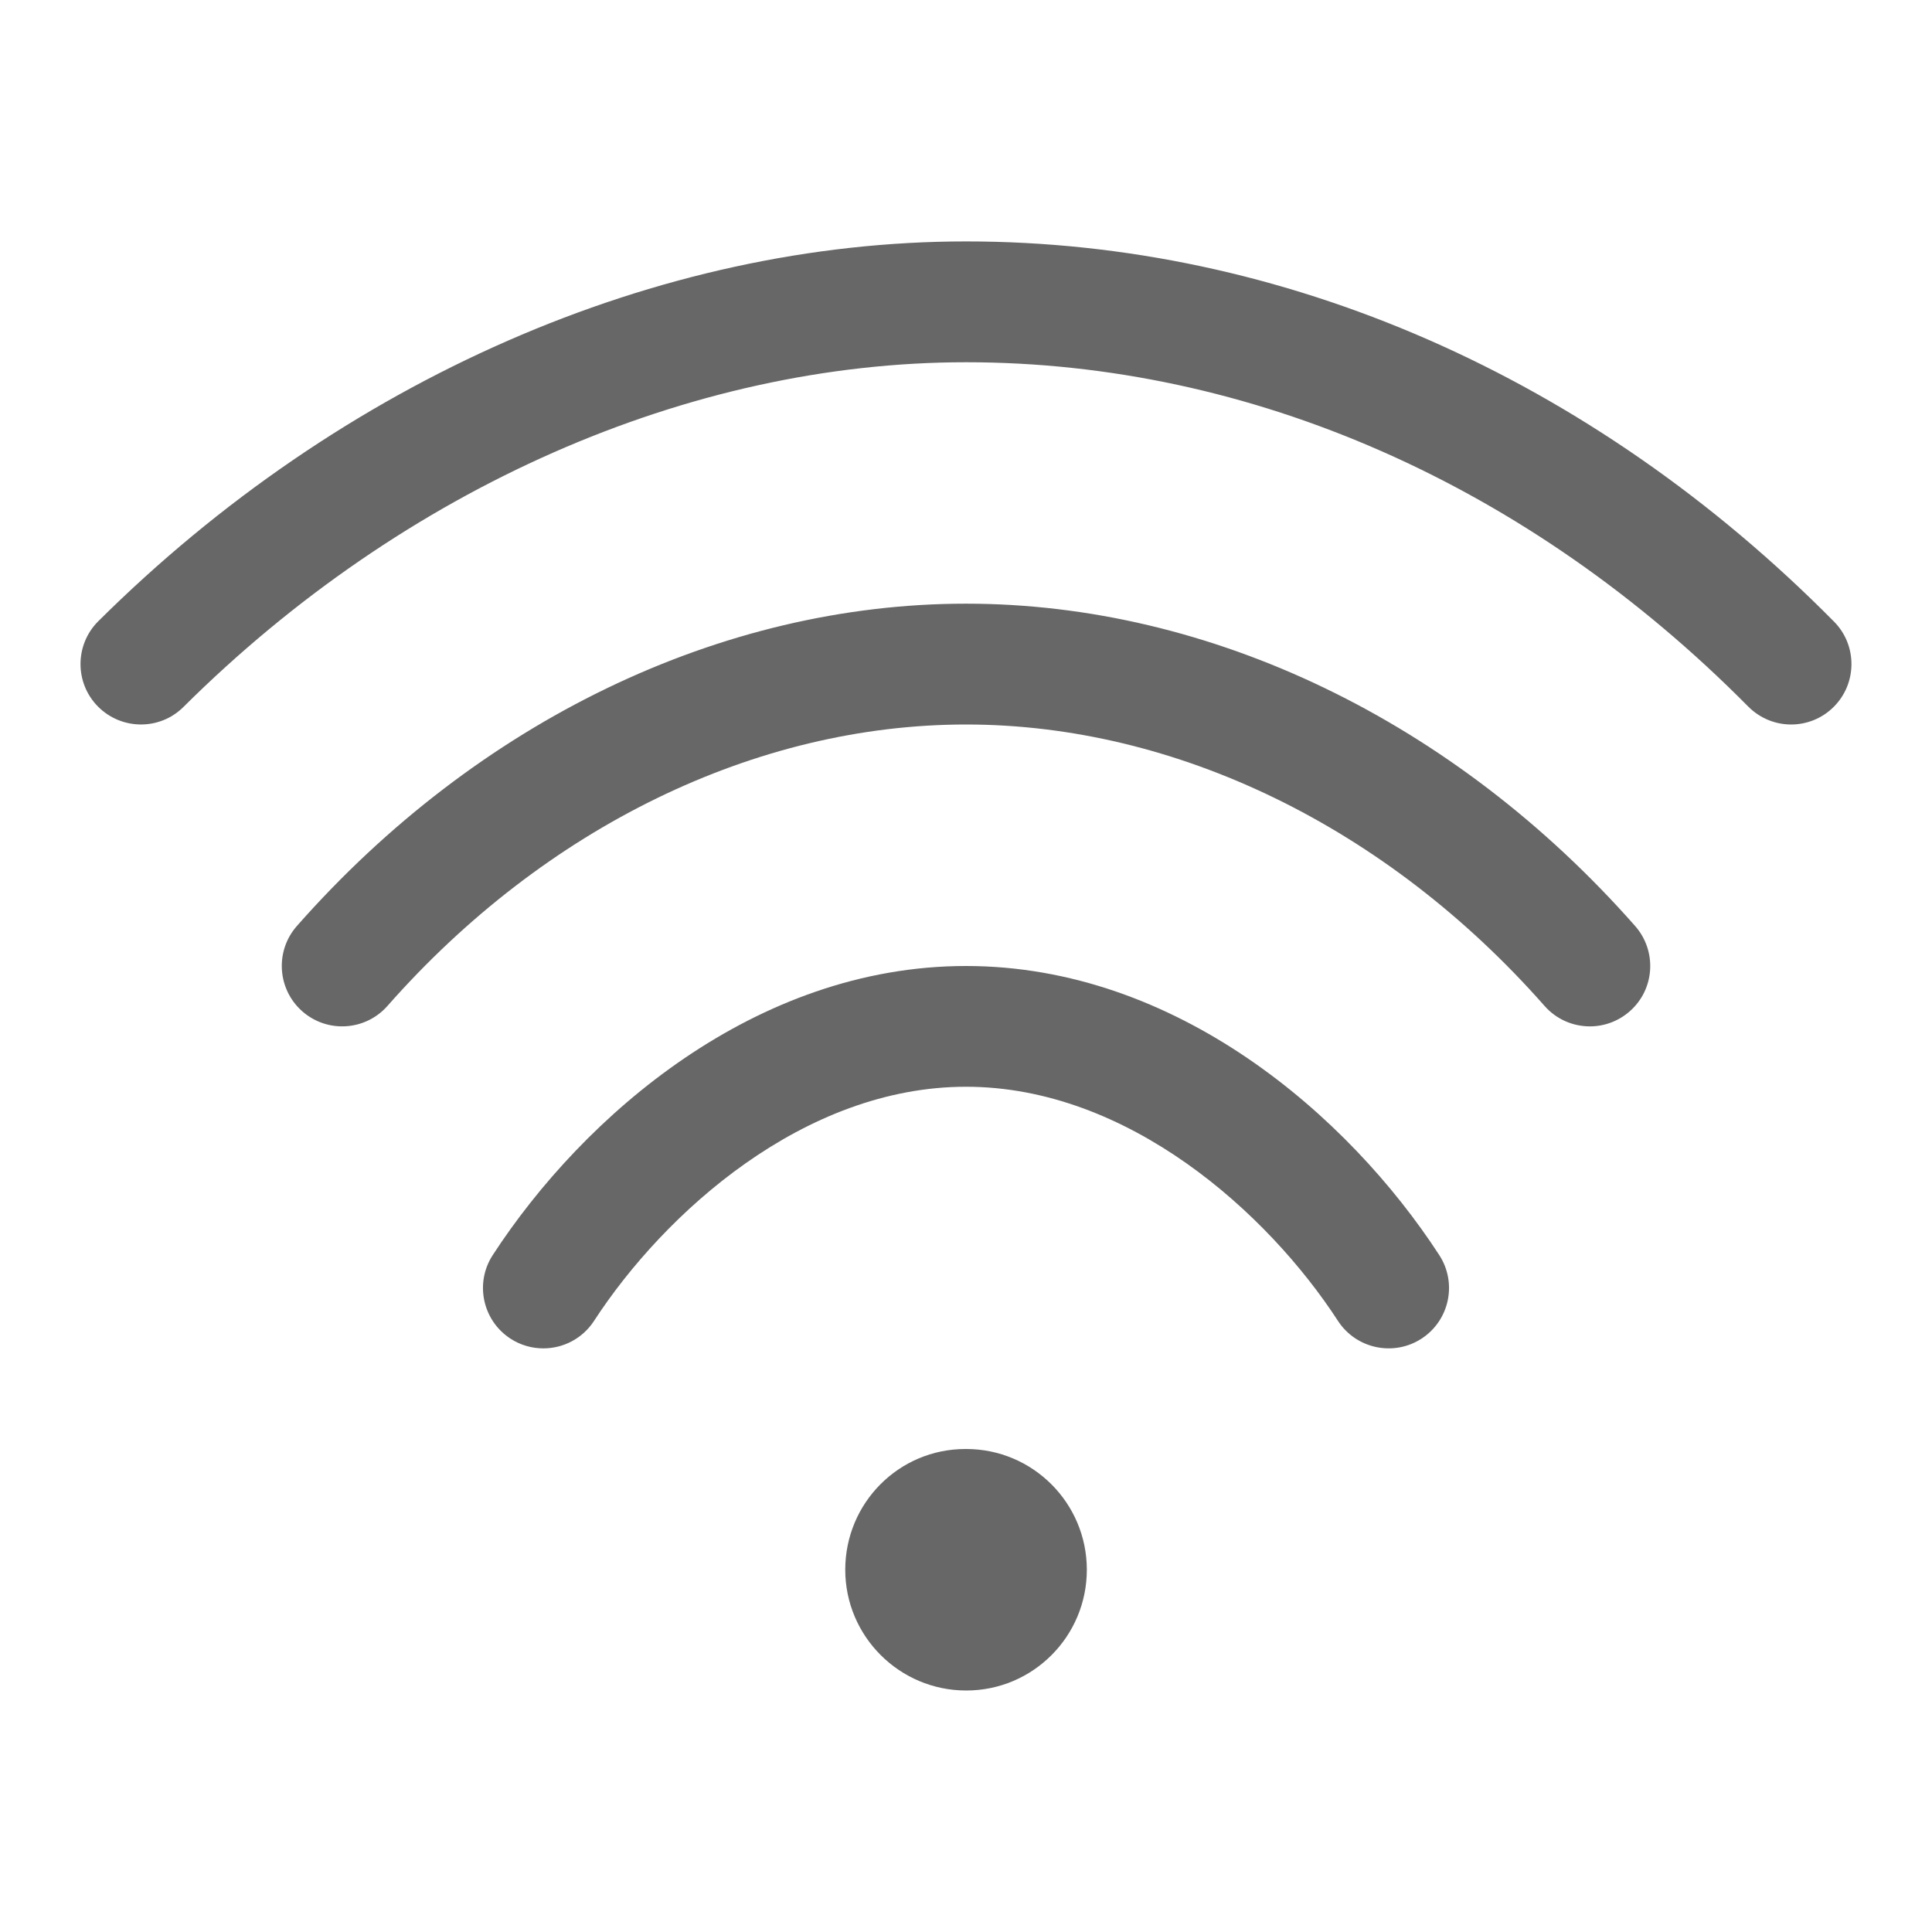
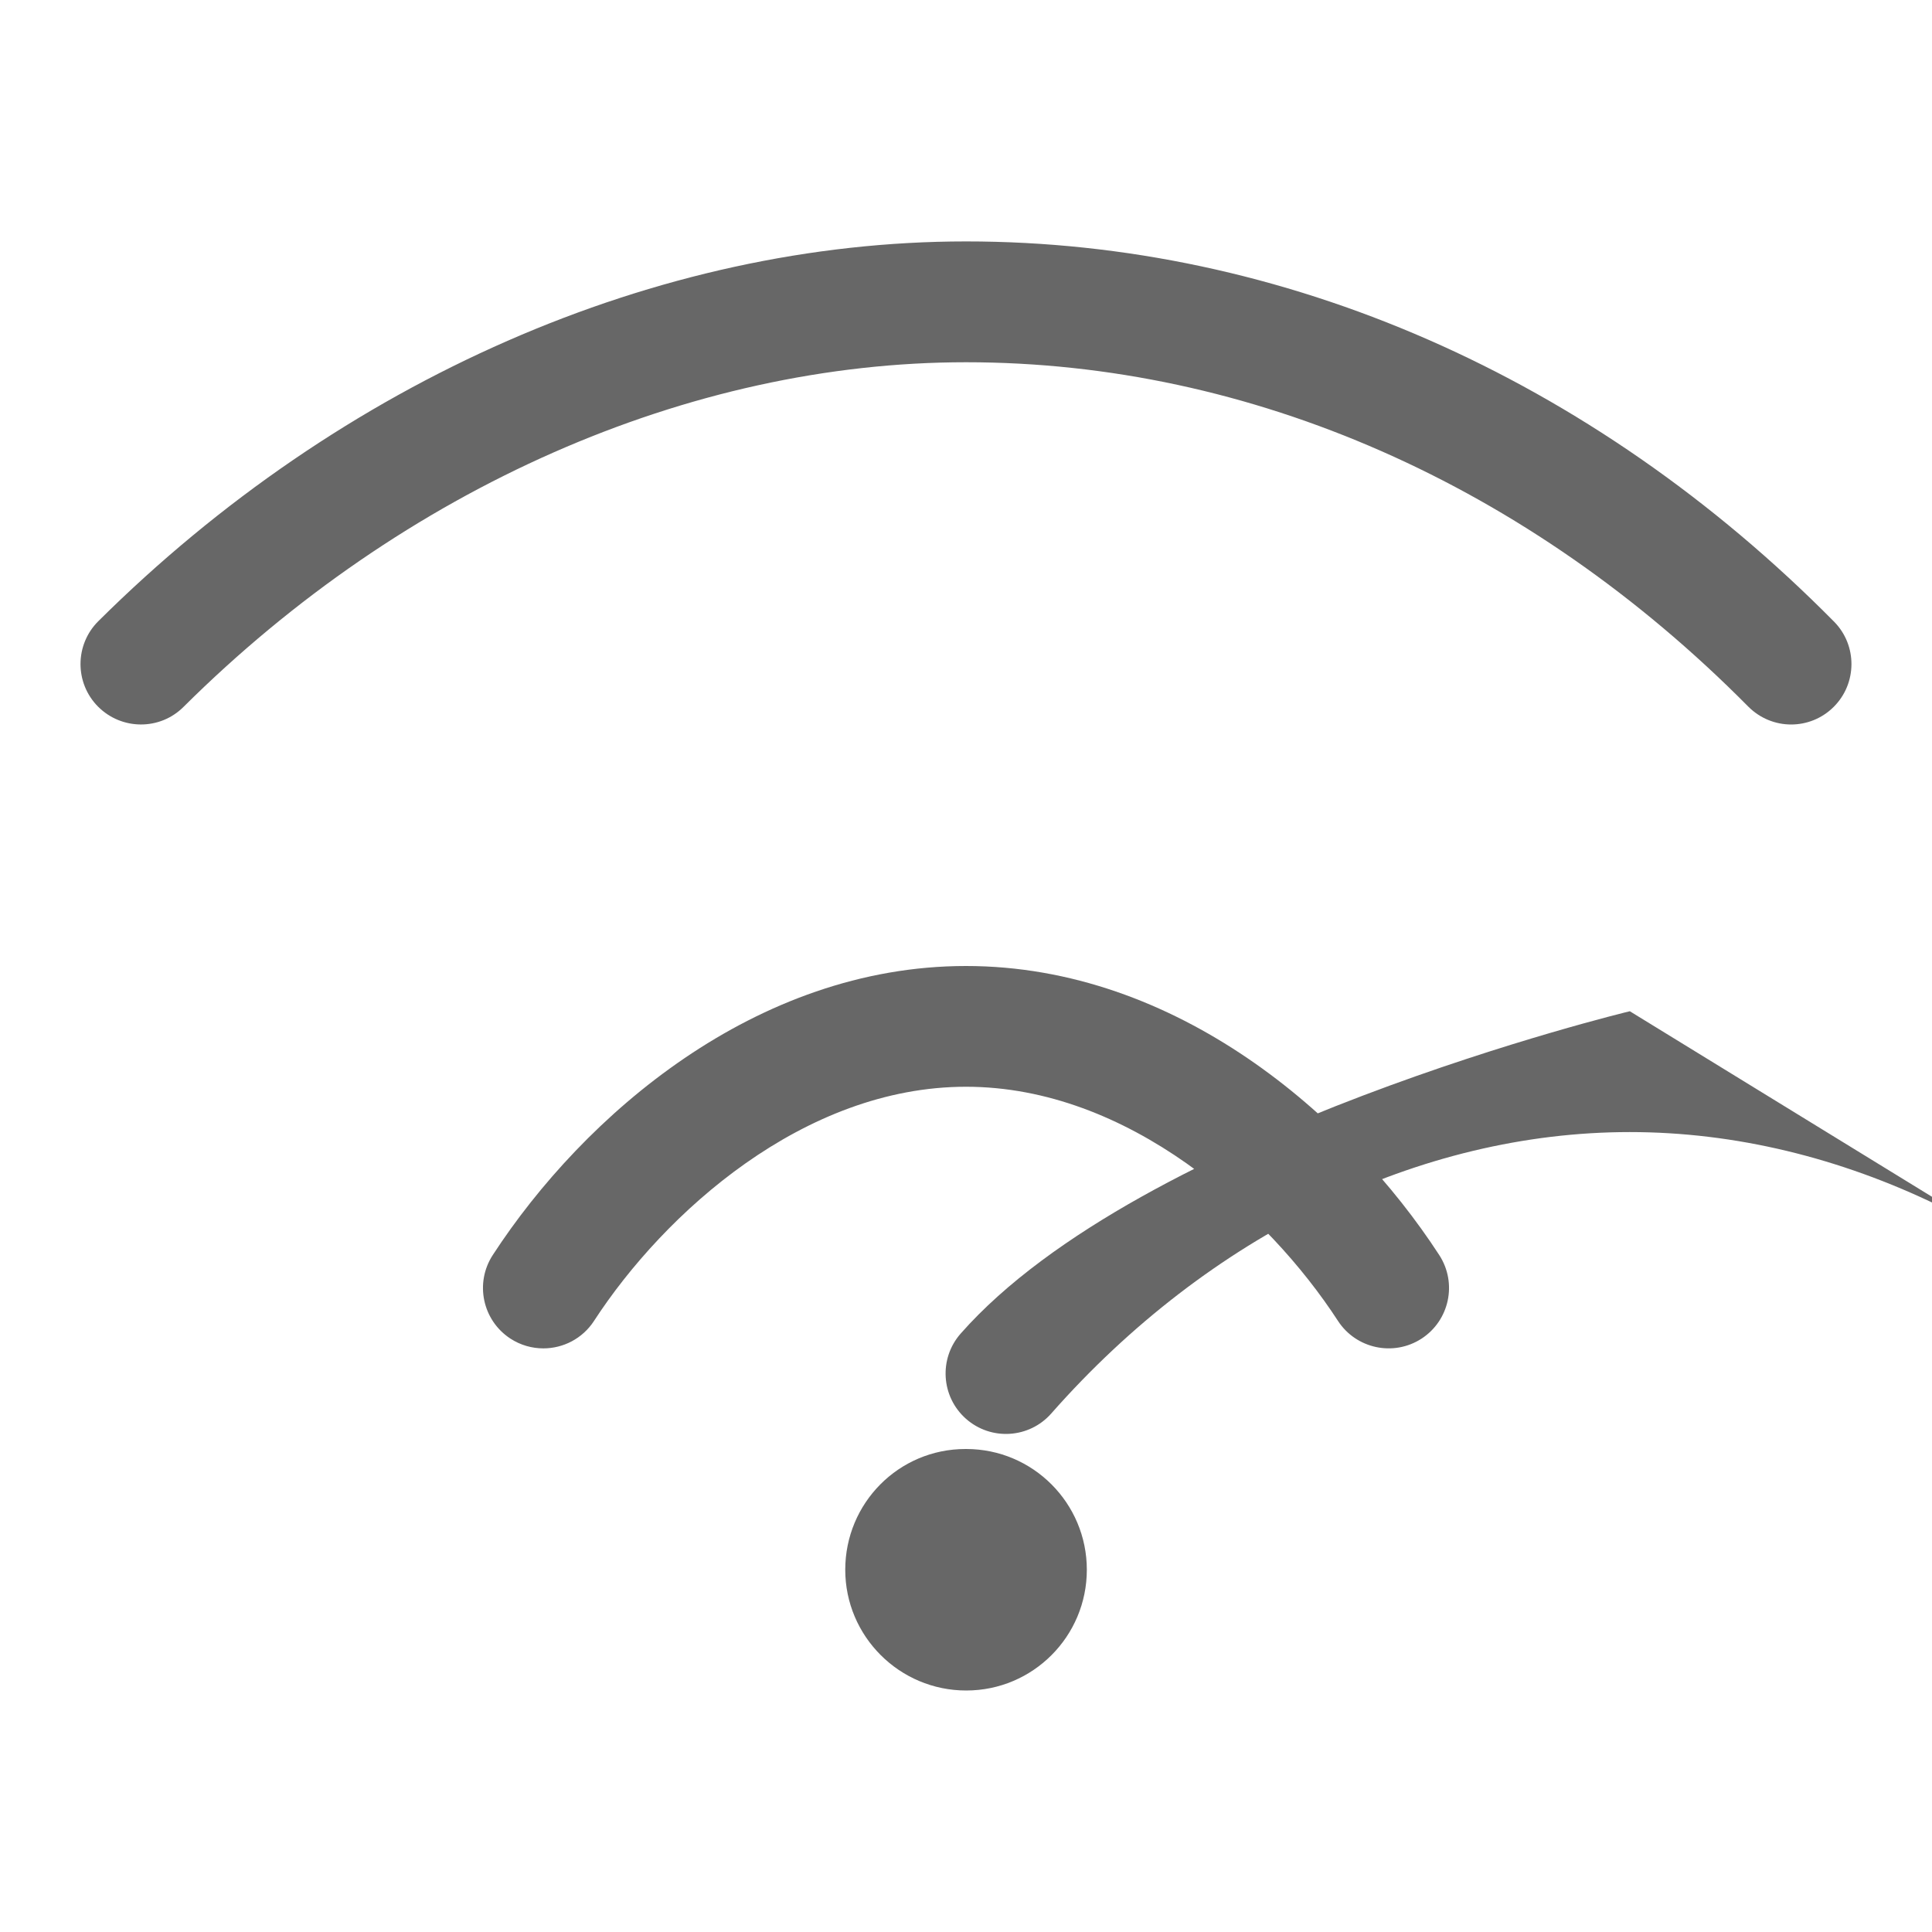
<svg xmlns="http://www.w3.org/2000/svg" id="Icon_x5F_Flaeche__x28_ohne_Kontur_x29_" version="1.1" viewBox="0 0 24 24">
-   <path d="M12.002,21c-.827,0-1.502-.672-1.502-1.5s.665-1.5,1.493-1.5h.01c.827,0,1.498.672,1.498,1.5s-.67,1.5-1.498,1.5ZM7.379,16.409c.873-1.342,2.607-2.909,4.621-2.909s3.749,1.567,4.621,2.909c.226.347.691.445,1.038.22.347-.226.446-.69.22-1.038-1.128-1.735-3.266-3.591-5.879-3.591s-4.749,1.855-5.879,3.591c-.226.348-.127.812.22,1.038.126.082.268.121.409.121.245,0,.485-.12.629-.341ZM20.246,12.562c.311-.273.34-.748.066-1.059-2.243-2.545-5.273-4.004-8.312-4.004s-6.069,1.459-8.312,4.004c-.274.311-.244.785.066,1.059.312.275.786.244,1.059-.066,1.958-2.222,4.578-3.496,7.187-3.496s5.229,1.274,7.187,3.496c.148.168.355.254.563.254.176,0,.353-.062.496-.188ZM22.777,8.783c.294-.291.297-.767.006-1.061-3.013-3.046-6.843-4.723-10.783-4.723-3.832,0-7.761,1.72-10.779,4.718-.293.292-.295.767-.003,1.061.292.293.767.297,1.061.004,2.739-2.722,6.282-4.282,9.721-4.282,3.537,0,6.987,1.52,9.717,4.277.147.148.34.223.533.223.19,0,.381-.072.527-.217Z" fill="#676767" />
+   <path d="M12.002,21c-.827,0-1.502-.672-1.502-1.5s.665-1.5,1.493-1.5h.01c.827,0,1.498.672,1.498,1.5s-.67,1.5-1.498,1.5ZM7.379,16.409c.873-1.342,2.607-2.909,4.621-2.909s3.749,1.567,4.621,2.909c.226.347.691.445,1.038.22.347-.226.446-.69.22-1.038-1.128-1.735-3.266-3.591-5.879-3.591s-4.749,1.855-5.879,3.591c-.226.348-.127.812.22,1.038.126.082.268.121.409.121.245,0,.485-.12.629-.341ZM20.246,12.562s-6.069,1.459-8.312,4.004c-.274.311-.244.785.066,1.059.312.275.786.244,1.059-.066,1.958-2.222,4.578-3.496,7.187-3.496s5.229,1.274,7.187,3.496c.148.168.355.254.563.254.176,0,.353-.062.496-.188ZM22.777,8.783c.294-.291.297-.767.006-1.061-3.013-3.046-6.843-4.723-10.783-4.723-3.832,0-7.761,1.72-10.779,4.718-.293.292-.295.767-.003,1.061.292.293.767.297,1.061.004,2.739-2.722,6.282-4.282,9.721-4.282,3.537,0,6.987,1.52,9.717,4.277.147.148.34.223.533.223.19,0,.381-.072.527-.217Z" fill="#676767" />
</svg>